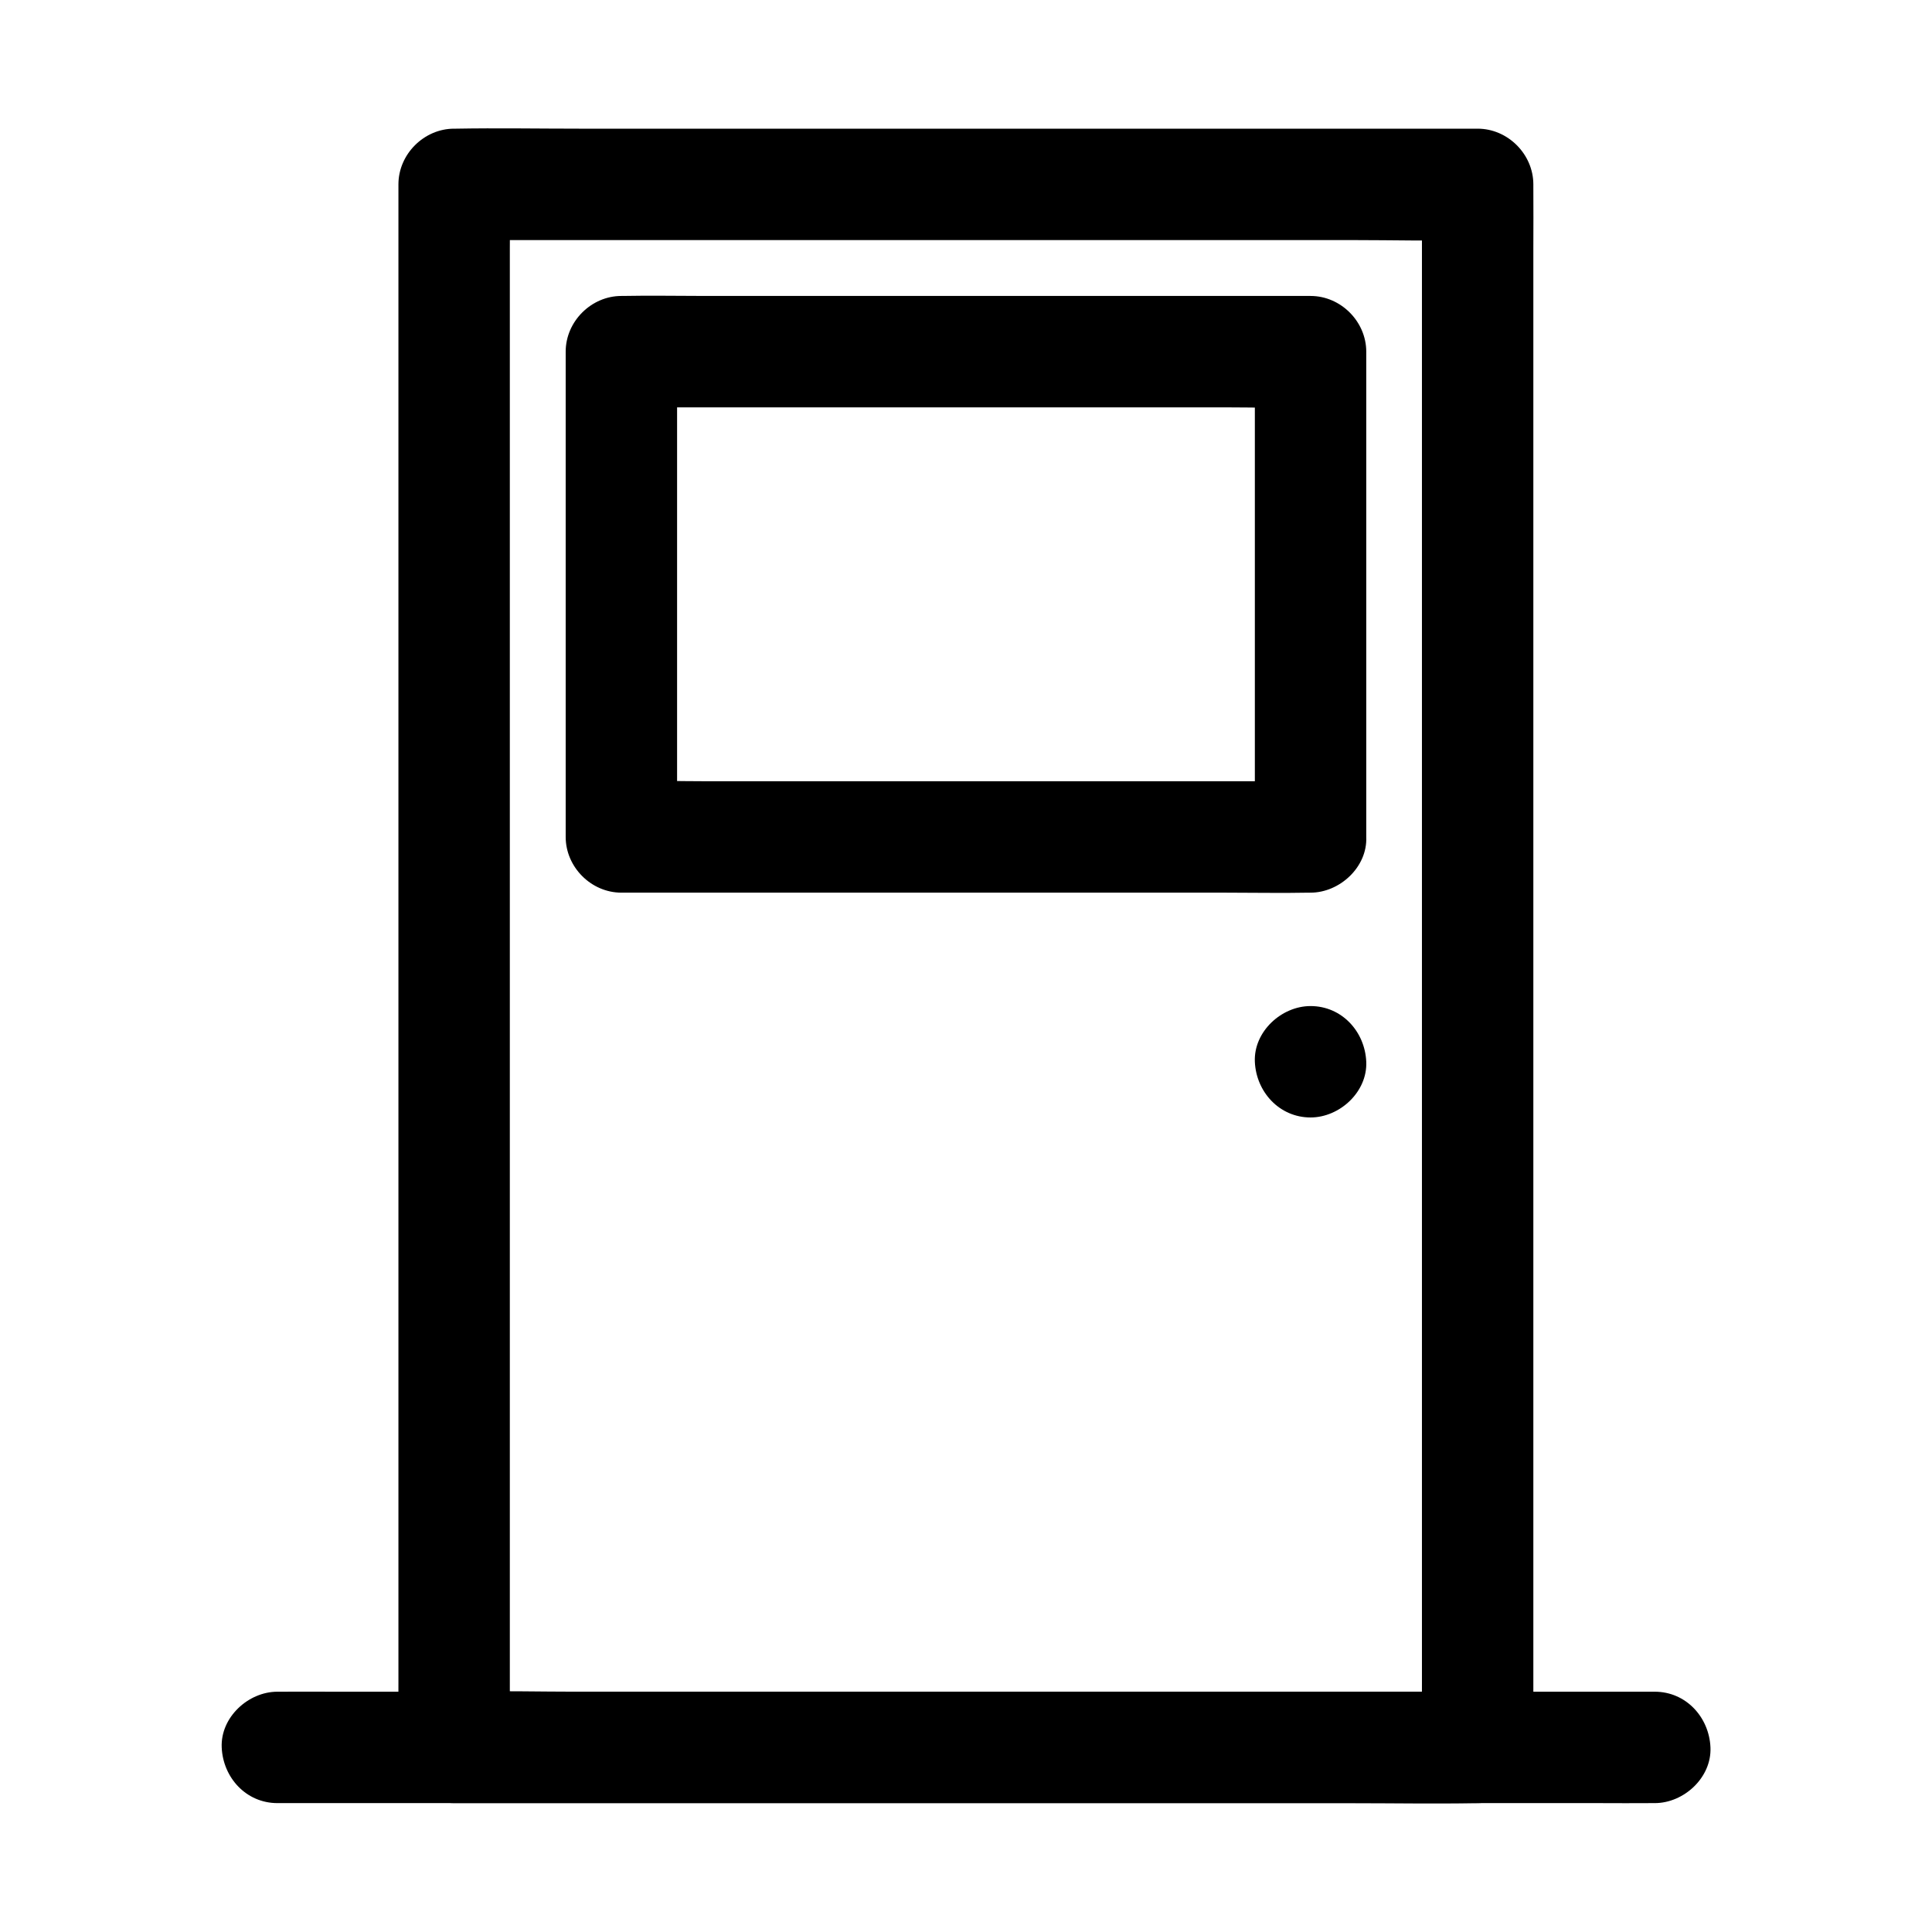
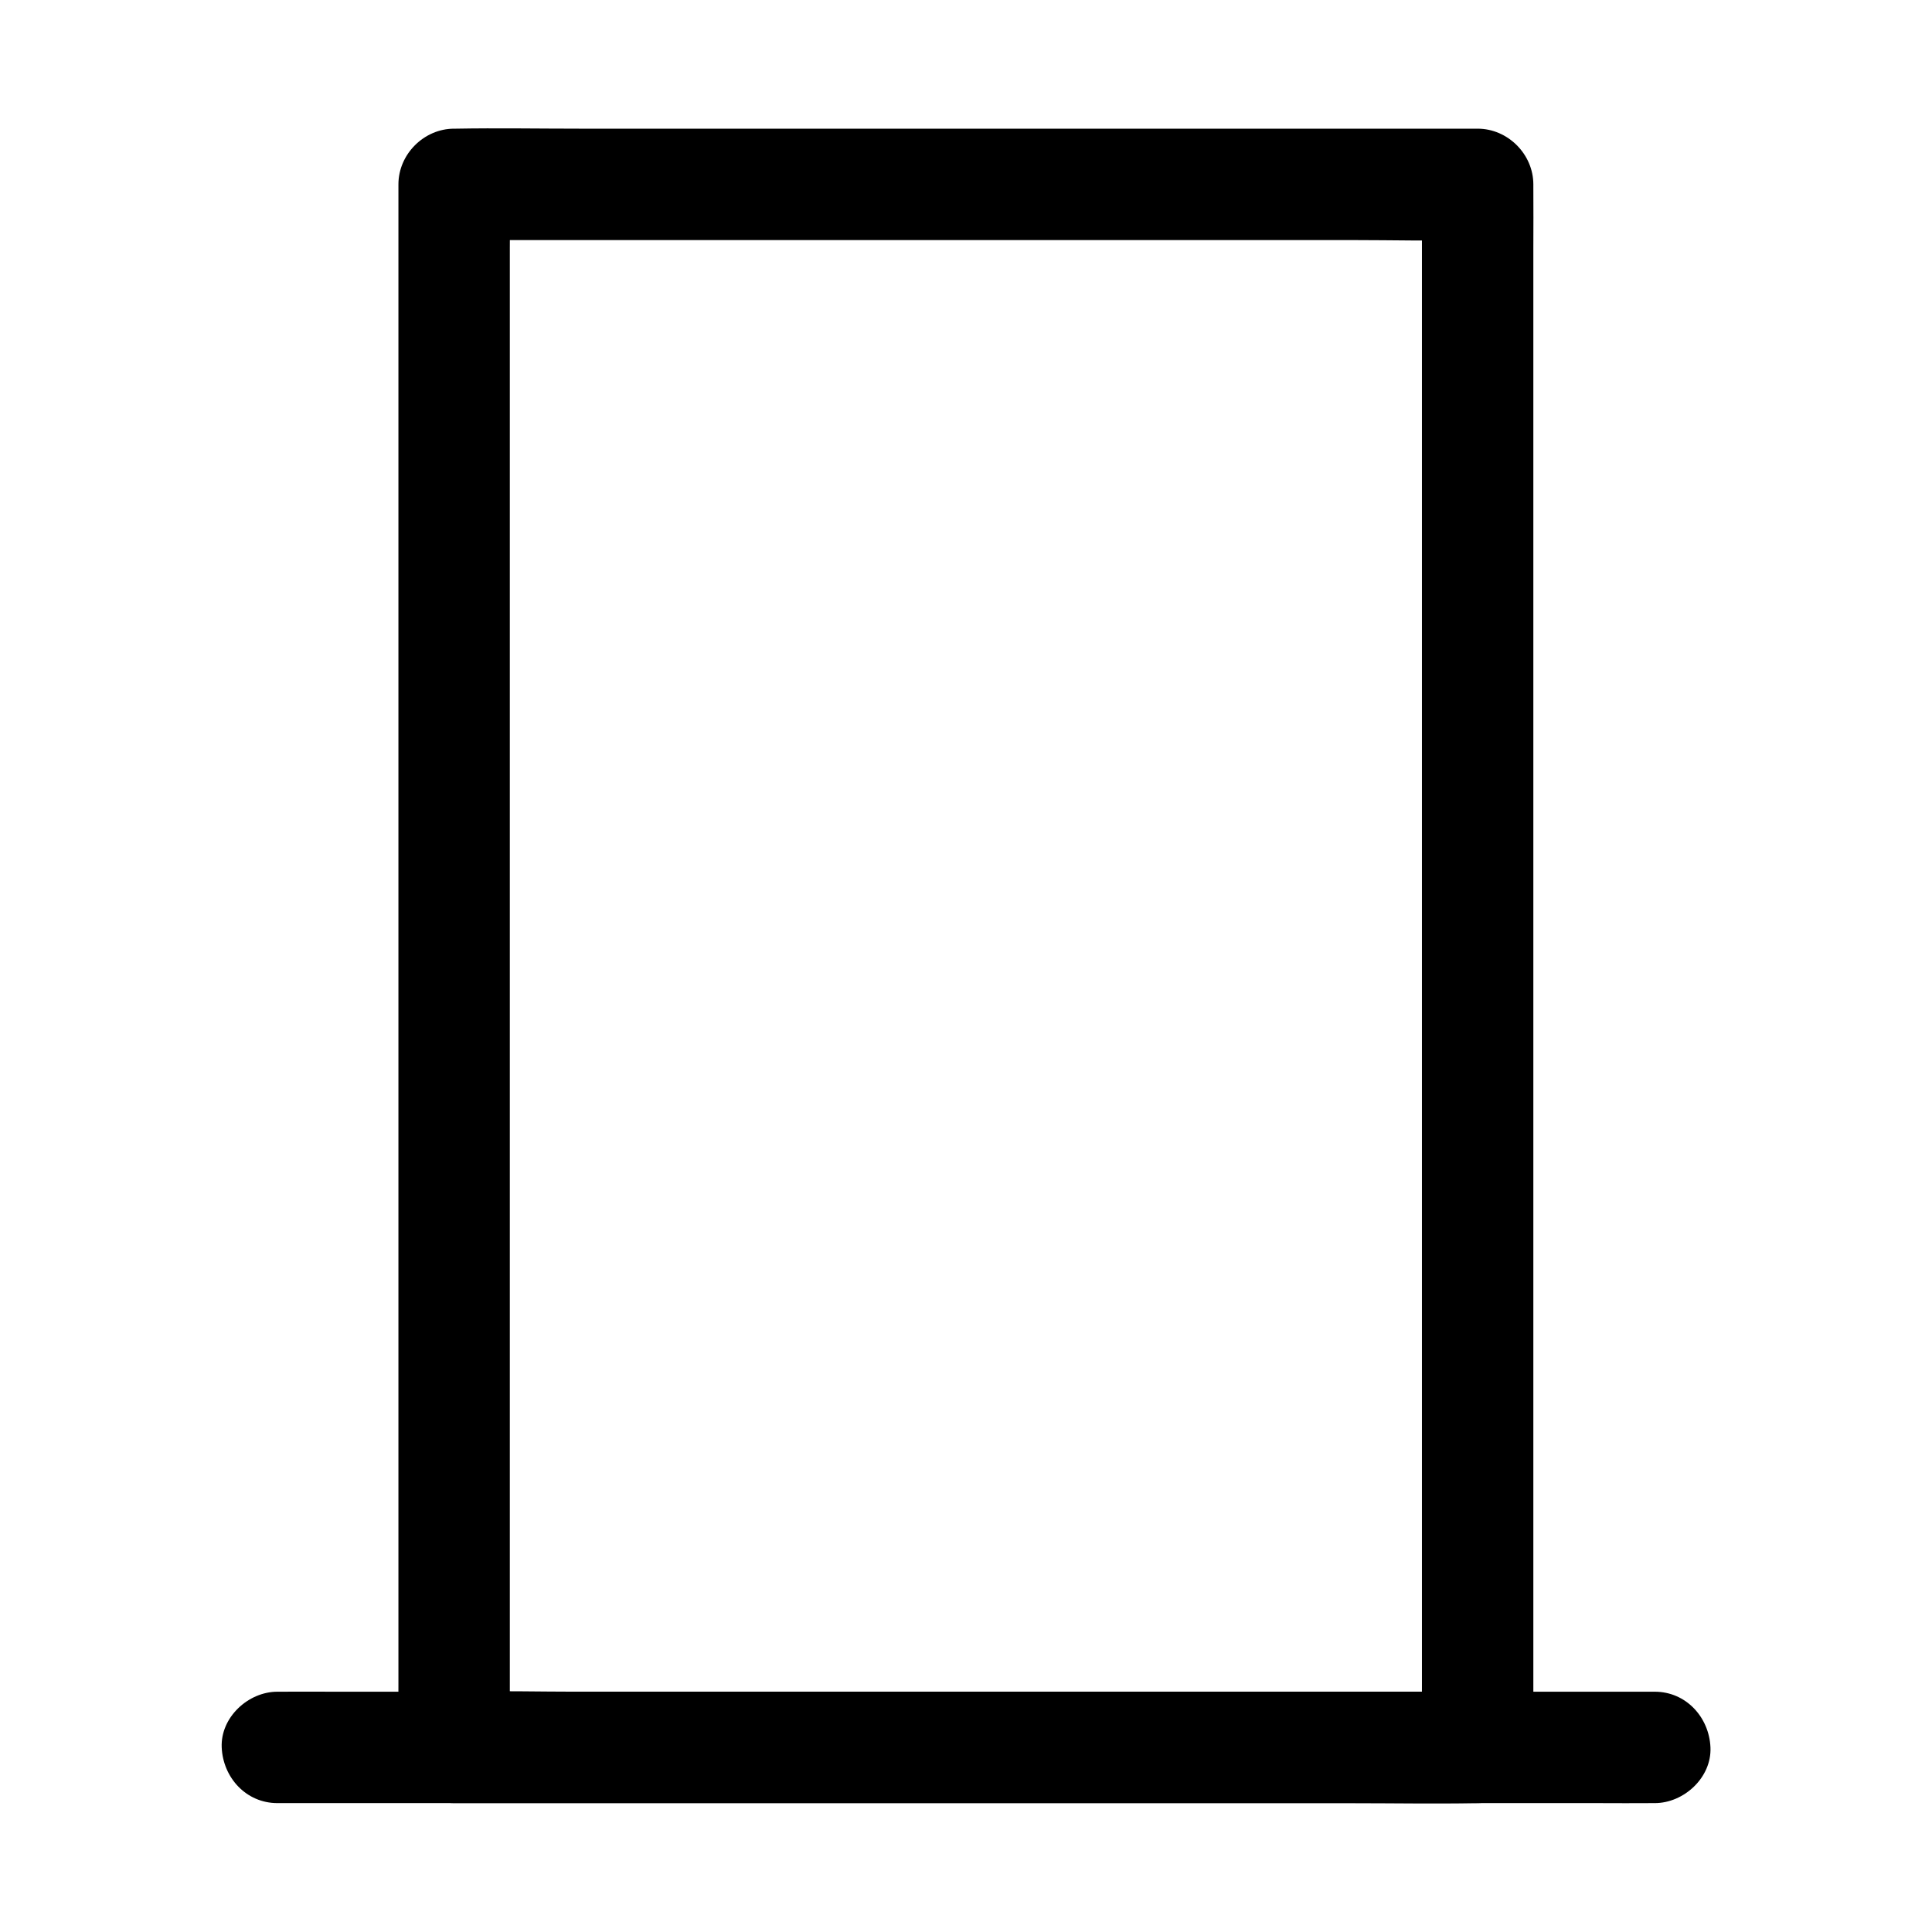
<svg xmlns="http://www.w3.org/2000/svg" fill="#000000" width="800px" height="800px" version="1.1" viewBox="144 144 512 512">
  <g>
-     <path d="m491.31 440.14c7.723 0 15.105-6.789 14.762-14.762-0.344-8.02-6.496-14.762-14.762-14.762-7.723 0-15.105 6.789-14.762 14.762 0.348 7.973 6.496 14.762 14.762 14.762z" />
    <path d="m535.59 592.32h-27.16-64.648-78.375-67.75c-10.922 0-21.895-0.297-32.816 0h-0.492l14.762 14.762v-11.121-30.062-44.625-54.219-59.68-60.223-55.941-47.477-33.996c0-5.41 0.098-10.773 0-16.188v-0.688c-4.922 4.922-9.84 9.84-14.762 14.762h27.16 64.648 78.375 67.75c10.922 0 21.895 0.297 32.816 0h0.492l-14.762-14.762v11.121 30.062 44.625 54.219 59.68 60.223 55.941 47.477 33.996c0 5.41-0.051 10.773 0 16.188v0.688c0 7.723 6.789 15.105 14.762 14.762 8.02-0.344 14.762-6.496 14.762-14.762v-11.121-30.062-44.625-54.219-59.68-60.223-55.941-47.477-33.996c0-5.41 0.051-10.773 0-16.188v-0.688c0-7.969-6.742-14.762-14.762-14.762h-27.16-64.648-78.375-67.75c-10.922 0-21.895-0.195-32.816 0h-0.492c-7.969 0-14.762 6.742-14.762 14.762v11.121 30.062 44.625 54.219 59.68 60.223 55.941 47.477 33.996c0 5.41-0.051 10.773 0 16.188v0.688c0 7.969 6.742 14.762 14.762 14.762h27.16 64.648 78.375 67.75c10.922 0 21.895 0.195 32.816 0h0.492c7.723 0 15.105-6.789 14.762-14.762-0.348-8.02-6.496-14.762-14.762-14.762z" />
-     <path d="m491.31 351.04h-18.105-43.691-52.645-45.758c-7.379 0-14.762-0.246-22.141 0h-0.297c4.922 4.922 9.84 9.84 14.762 14.762v-43.543-69.273-15.793c-4.922 4.922-9.84 9.84-14.762 14.762h18.105 43.691 52.645 45.758c7.379 0 14.762 0.246 22.141 0h0.297c-4.922-4.922-9.84-9.84-14.762-14.762v43.543 69.273 15.793c0 7.723 6.789 15.105 14.762 14.762 8.02-0.344 14.762-6.496 14.762-14.762v-43.543-69.273-15.793c0-7.969-6.742-14.762-14.762-14.762h-18.105-43.691-52.645-45.758c-7.379 0-14.762-0.148-22.141 0h-0.297c-7.969 0-14.762 6.742-14.762 14.762v43.543 69.273 15.793c0 7.969 6.742 14.762 14.762 14.762h18.105 43.691 52.645 45.758c7.379 0 14.762 0.148 22.141 0h0.297c7.723 0 15.105-6.789 14.762-14.762-0.344-8.02-6.496-14.762-14.762-14.762z" />
    <path d="m582.53 592.32h-9.742-26.617-39.211-47.871-52.398-53.184-49.348-41.723-30.109c-4.723 0-9.445-0.051-14.219 0h-0.59c-7.723 0-15.105 6.789-14.762 14.762 0.344 8.02 6.496 14.762 14.762 14.762h9.742 26.617 39.211 47.871 52.398 53.184 49.348 41.723 30.109c4.723 0 9.445 0.051 14.219 0h0.59c7.723 0 15.105-6.789 14.762-14.762-0.348-8.02-6.496-14.762-14.762-14.762z" />
  </g>
</svg>